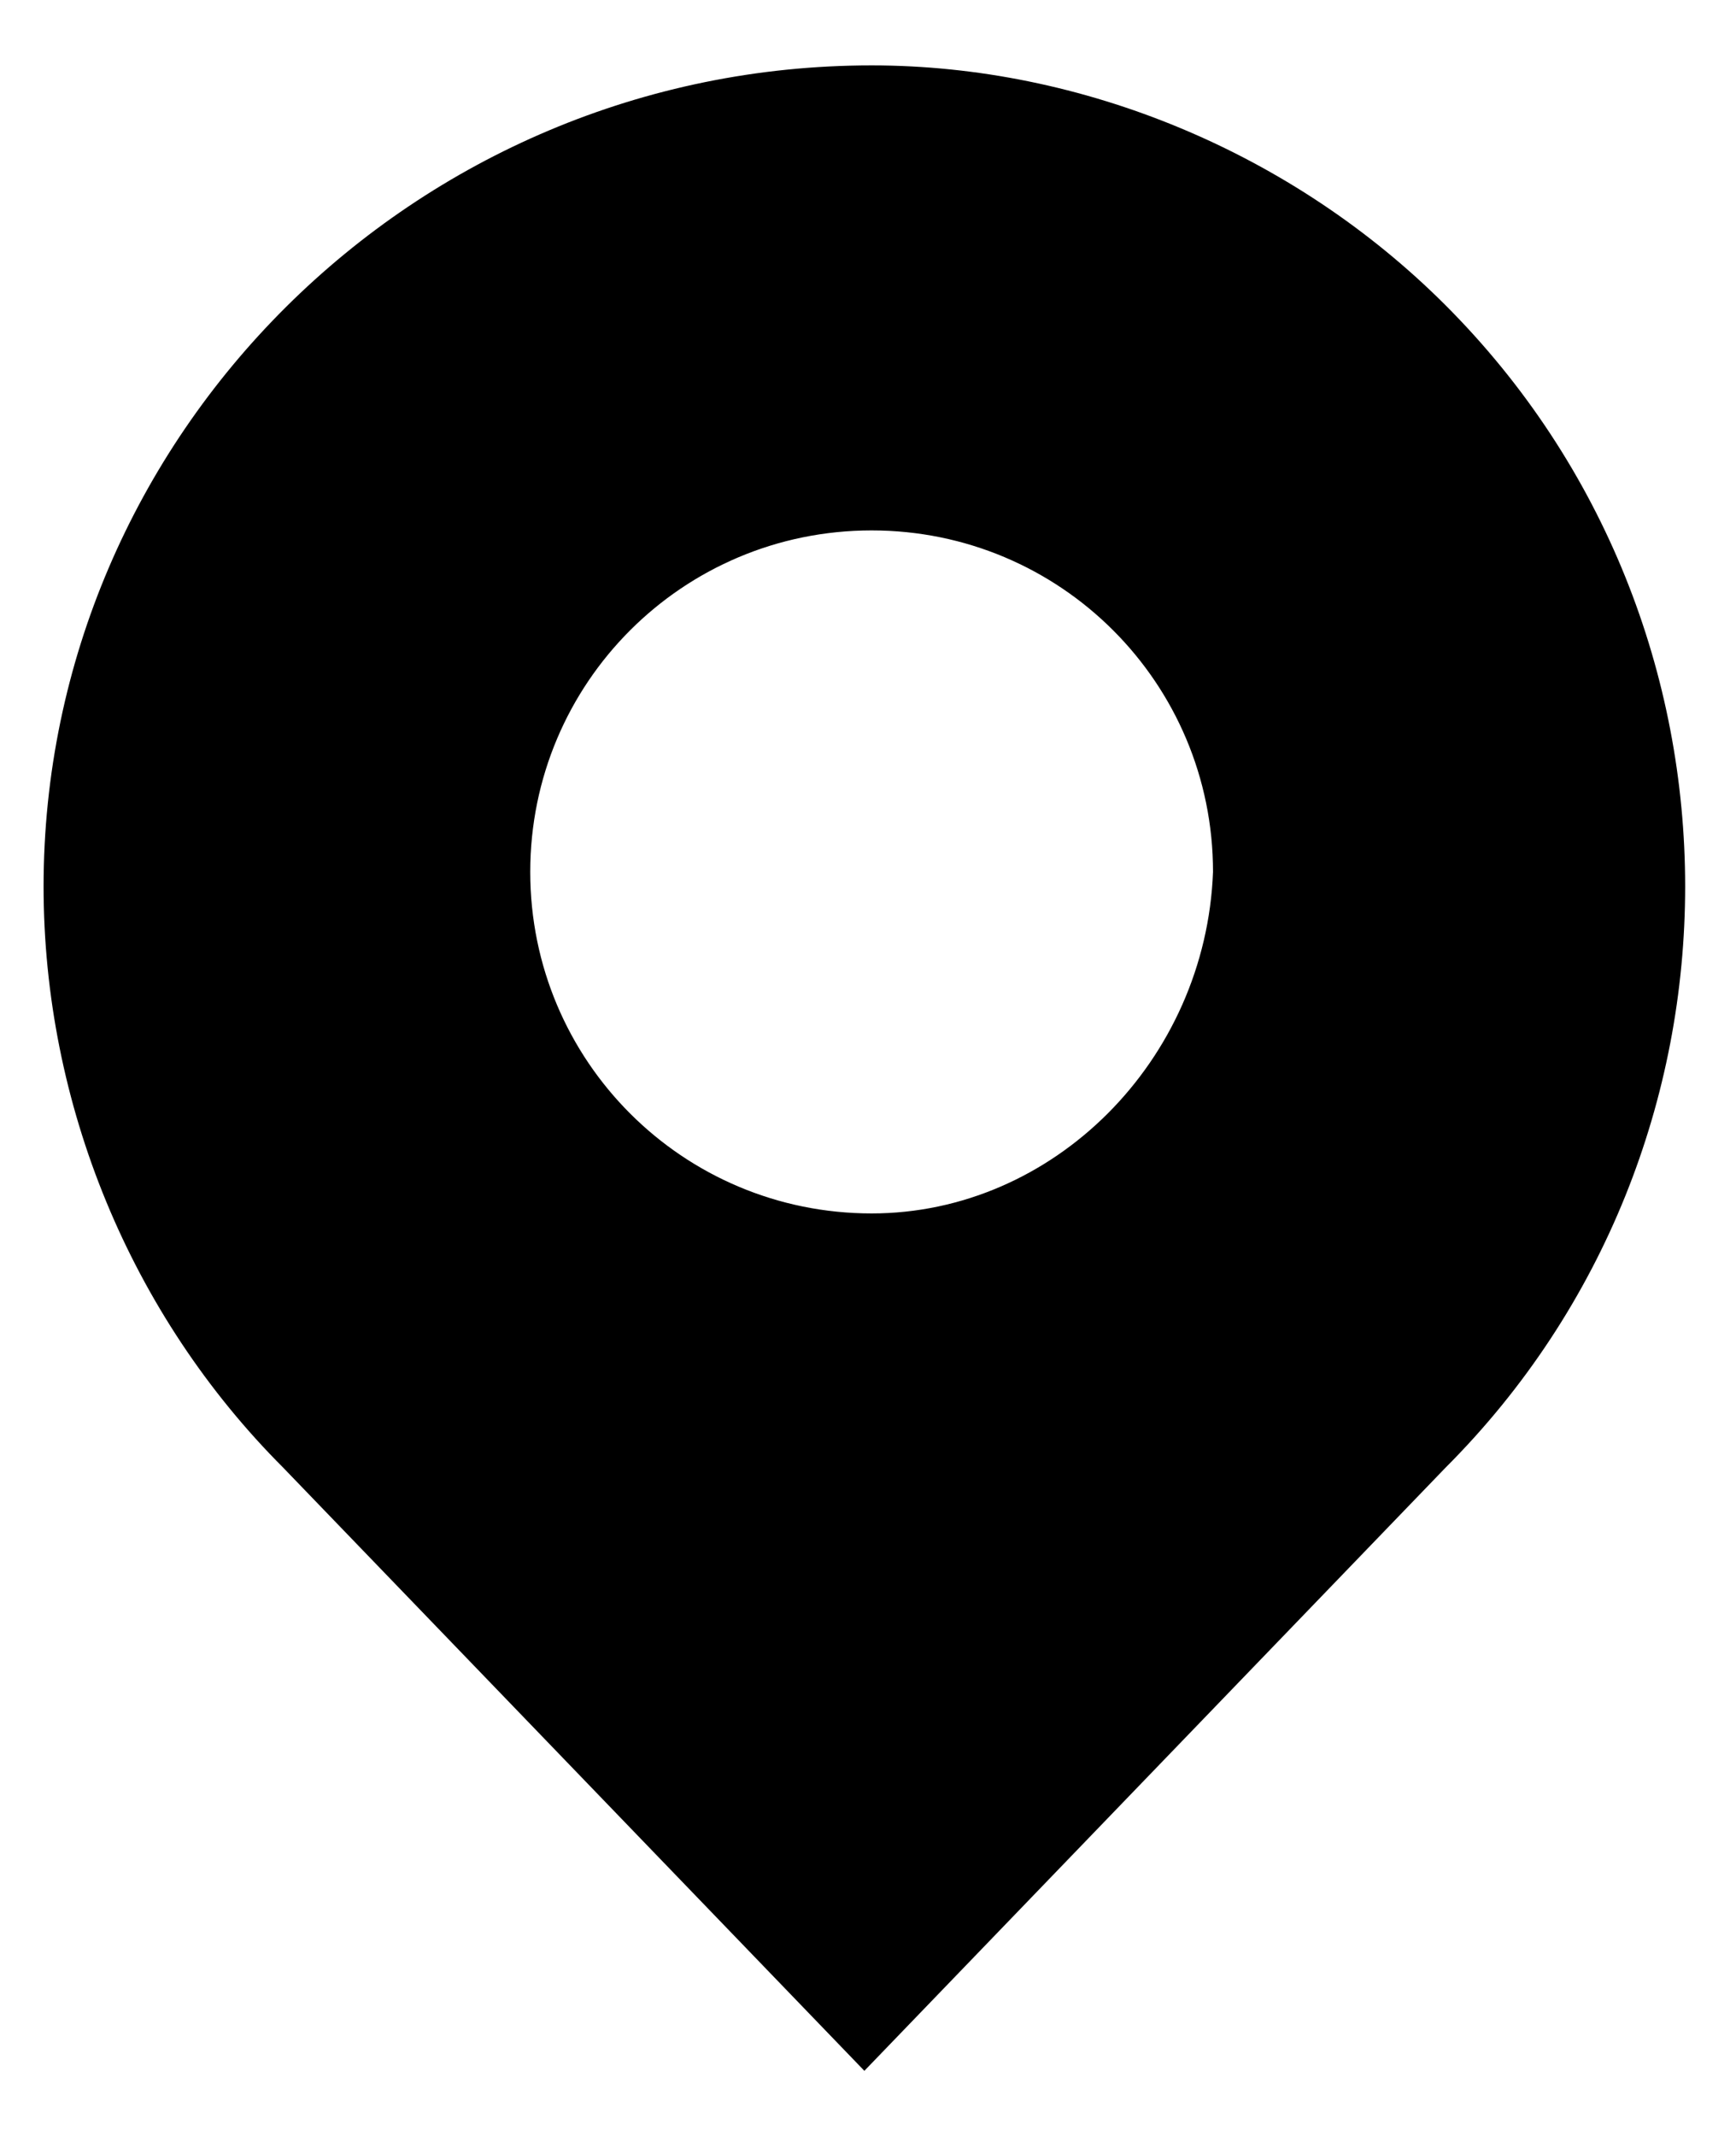
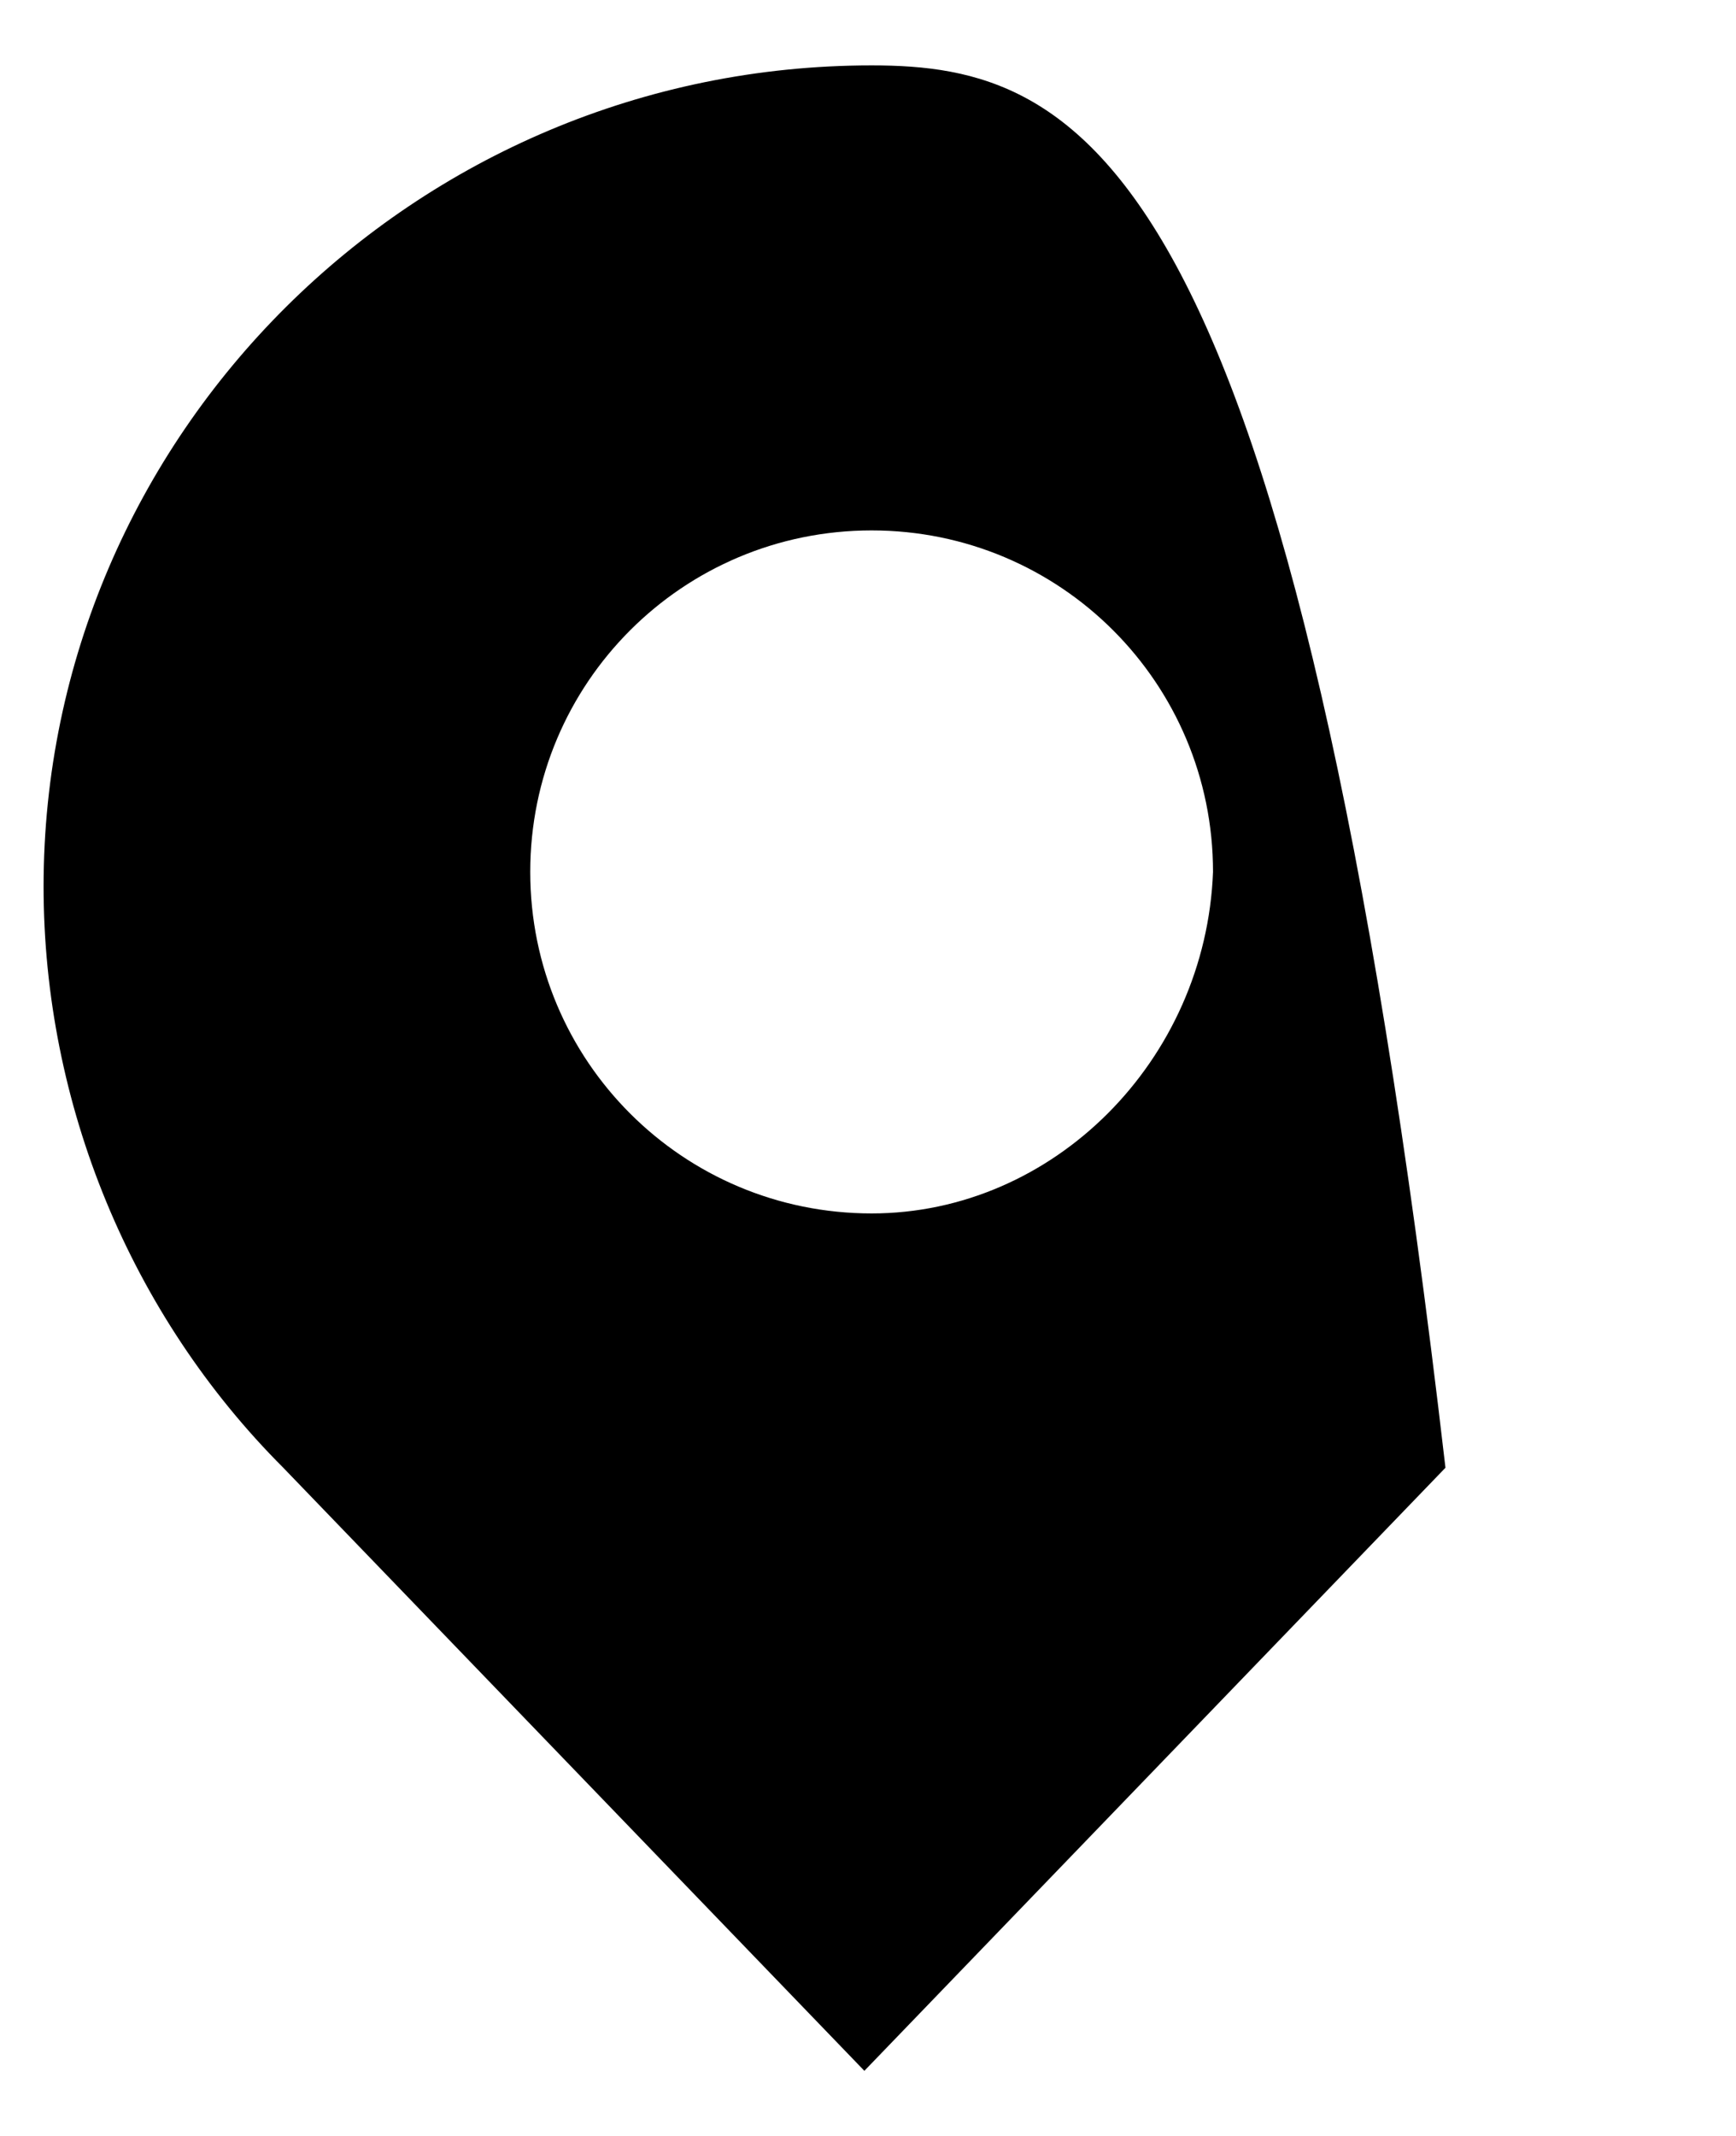
<svg xmlns="http://www.w3.org/2000/svg" width="23.9" height="29.4" viewBox="0 0 23.9 29.4">
-   <path style="fill:#000000;stroke:none;mix-blend-mode:normal;isolation:isolate" class="st0" d="M12,0.9C5.7,0.9,0.6,6,0.6,12.2c0,3,1.2,5.9,3.3,8l8,8.3l8-8.3c4.4-4.4,4.4-11.6,0-16  C17.8,2.1,14.9,0.9,12,0.9L12,0.9z M12,16.7c-2.6,0-4.7-2.1-4.7-4.7c0-2.6,2.1-4.7,4.7-4.7c2.6,0,4.7,2.1,4.7,4.7l0,0  C16.6,14.6,14.5,16.7,12,16.7C12,16.7,12,16.7,12,16.7L12,16.7z" />
+   <path style="fill:#000000;stroke:none;mix-blend-mode:normal;isolation:isolate" class="st0" d="M12,0.9C5.7,0.9,0.6,6,0.6,12.2c0,3,1.2,5.9,3.3,8l8,8.3l8-8.3C17.8,2.1,14.9,0.9,12,0.9L12,0.9z M12,16.7c-2.6,0-4.7-2.1-4.7-4.7c0-2.6,2.1-4.7,4.7-4.7c2.6,0,4.7,2.1,4.7,4.7l0,0  C16.6,14.6,14.5,16.7,12,16.7C12,16.7,12,16.7,12,16.7L12,16.7z" />
</svg>